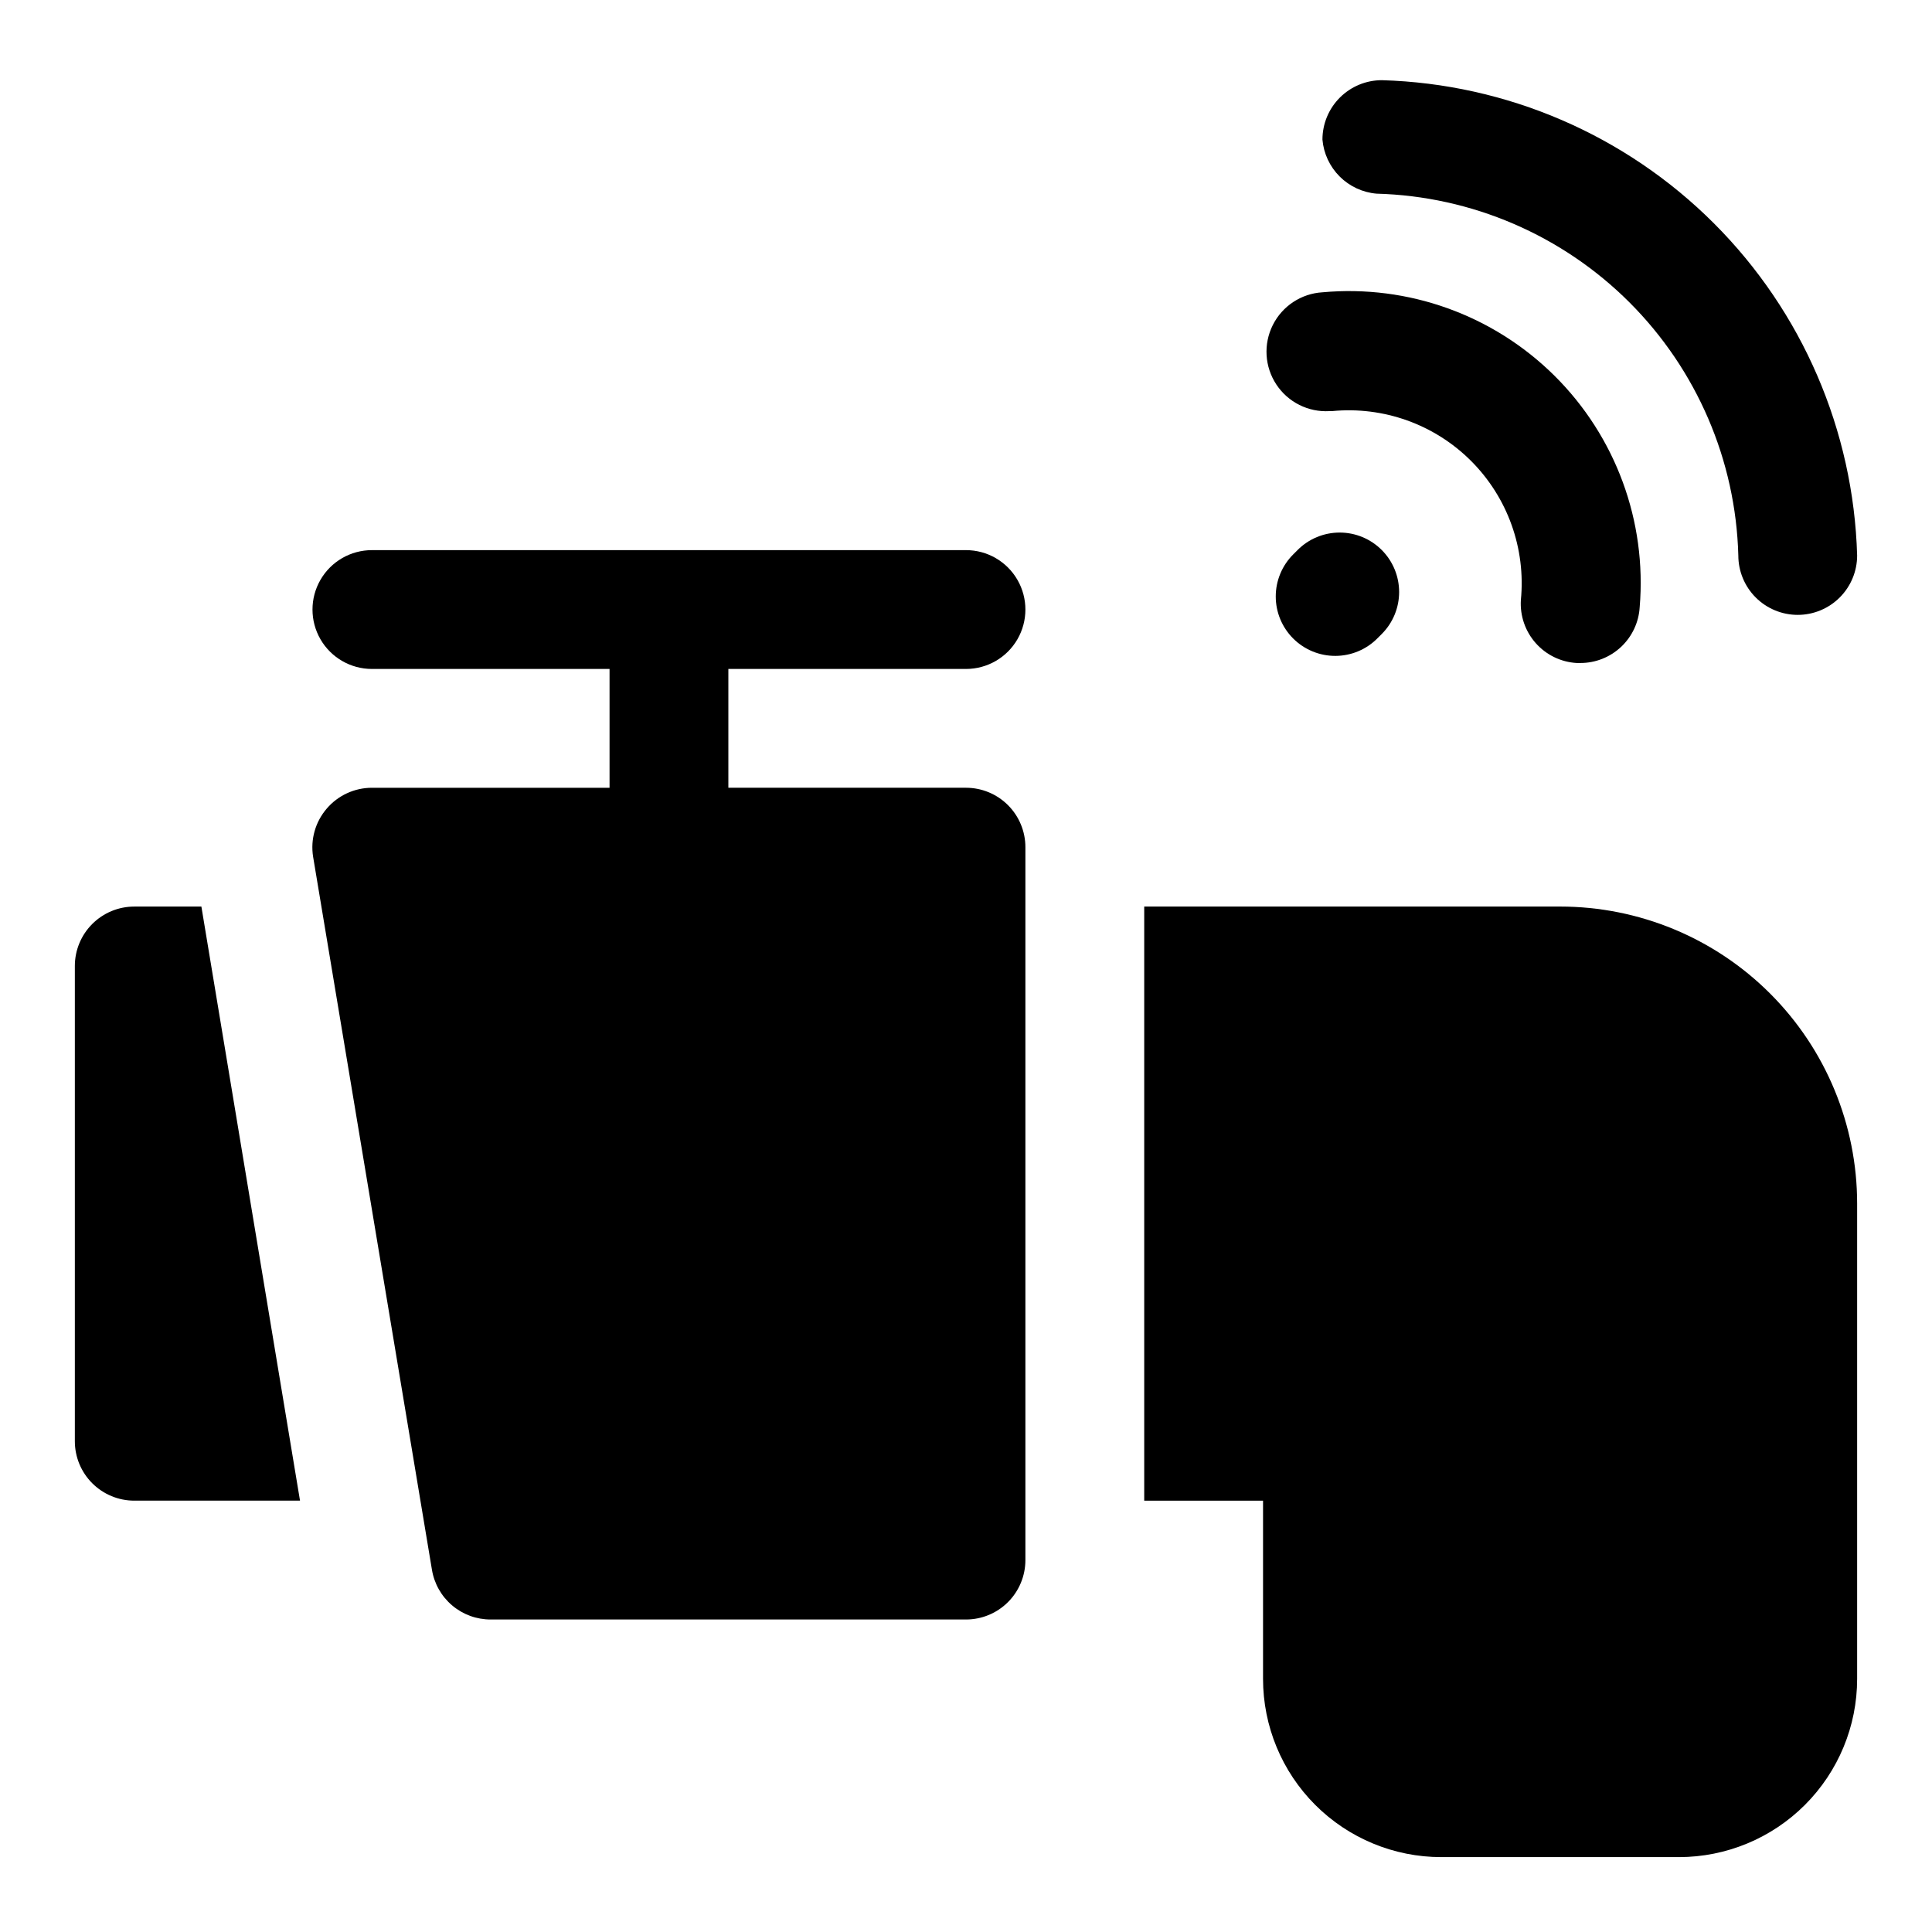
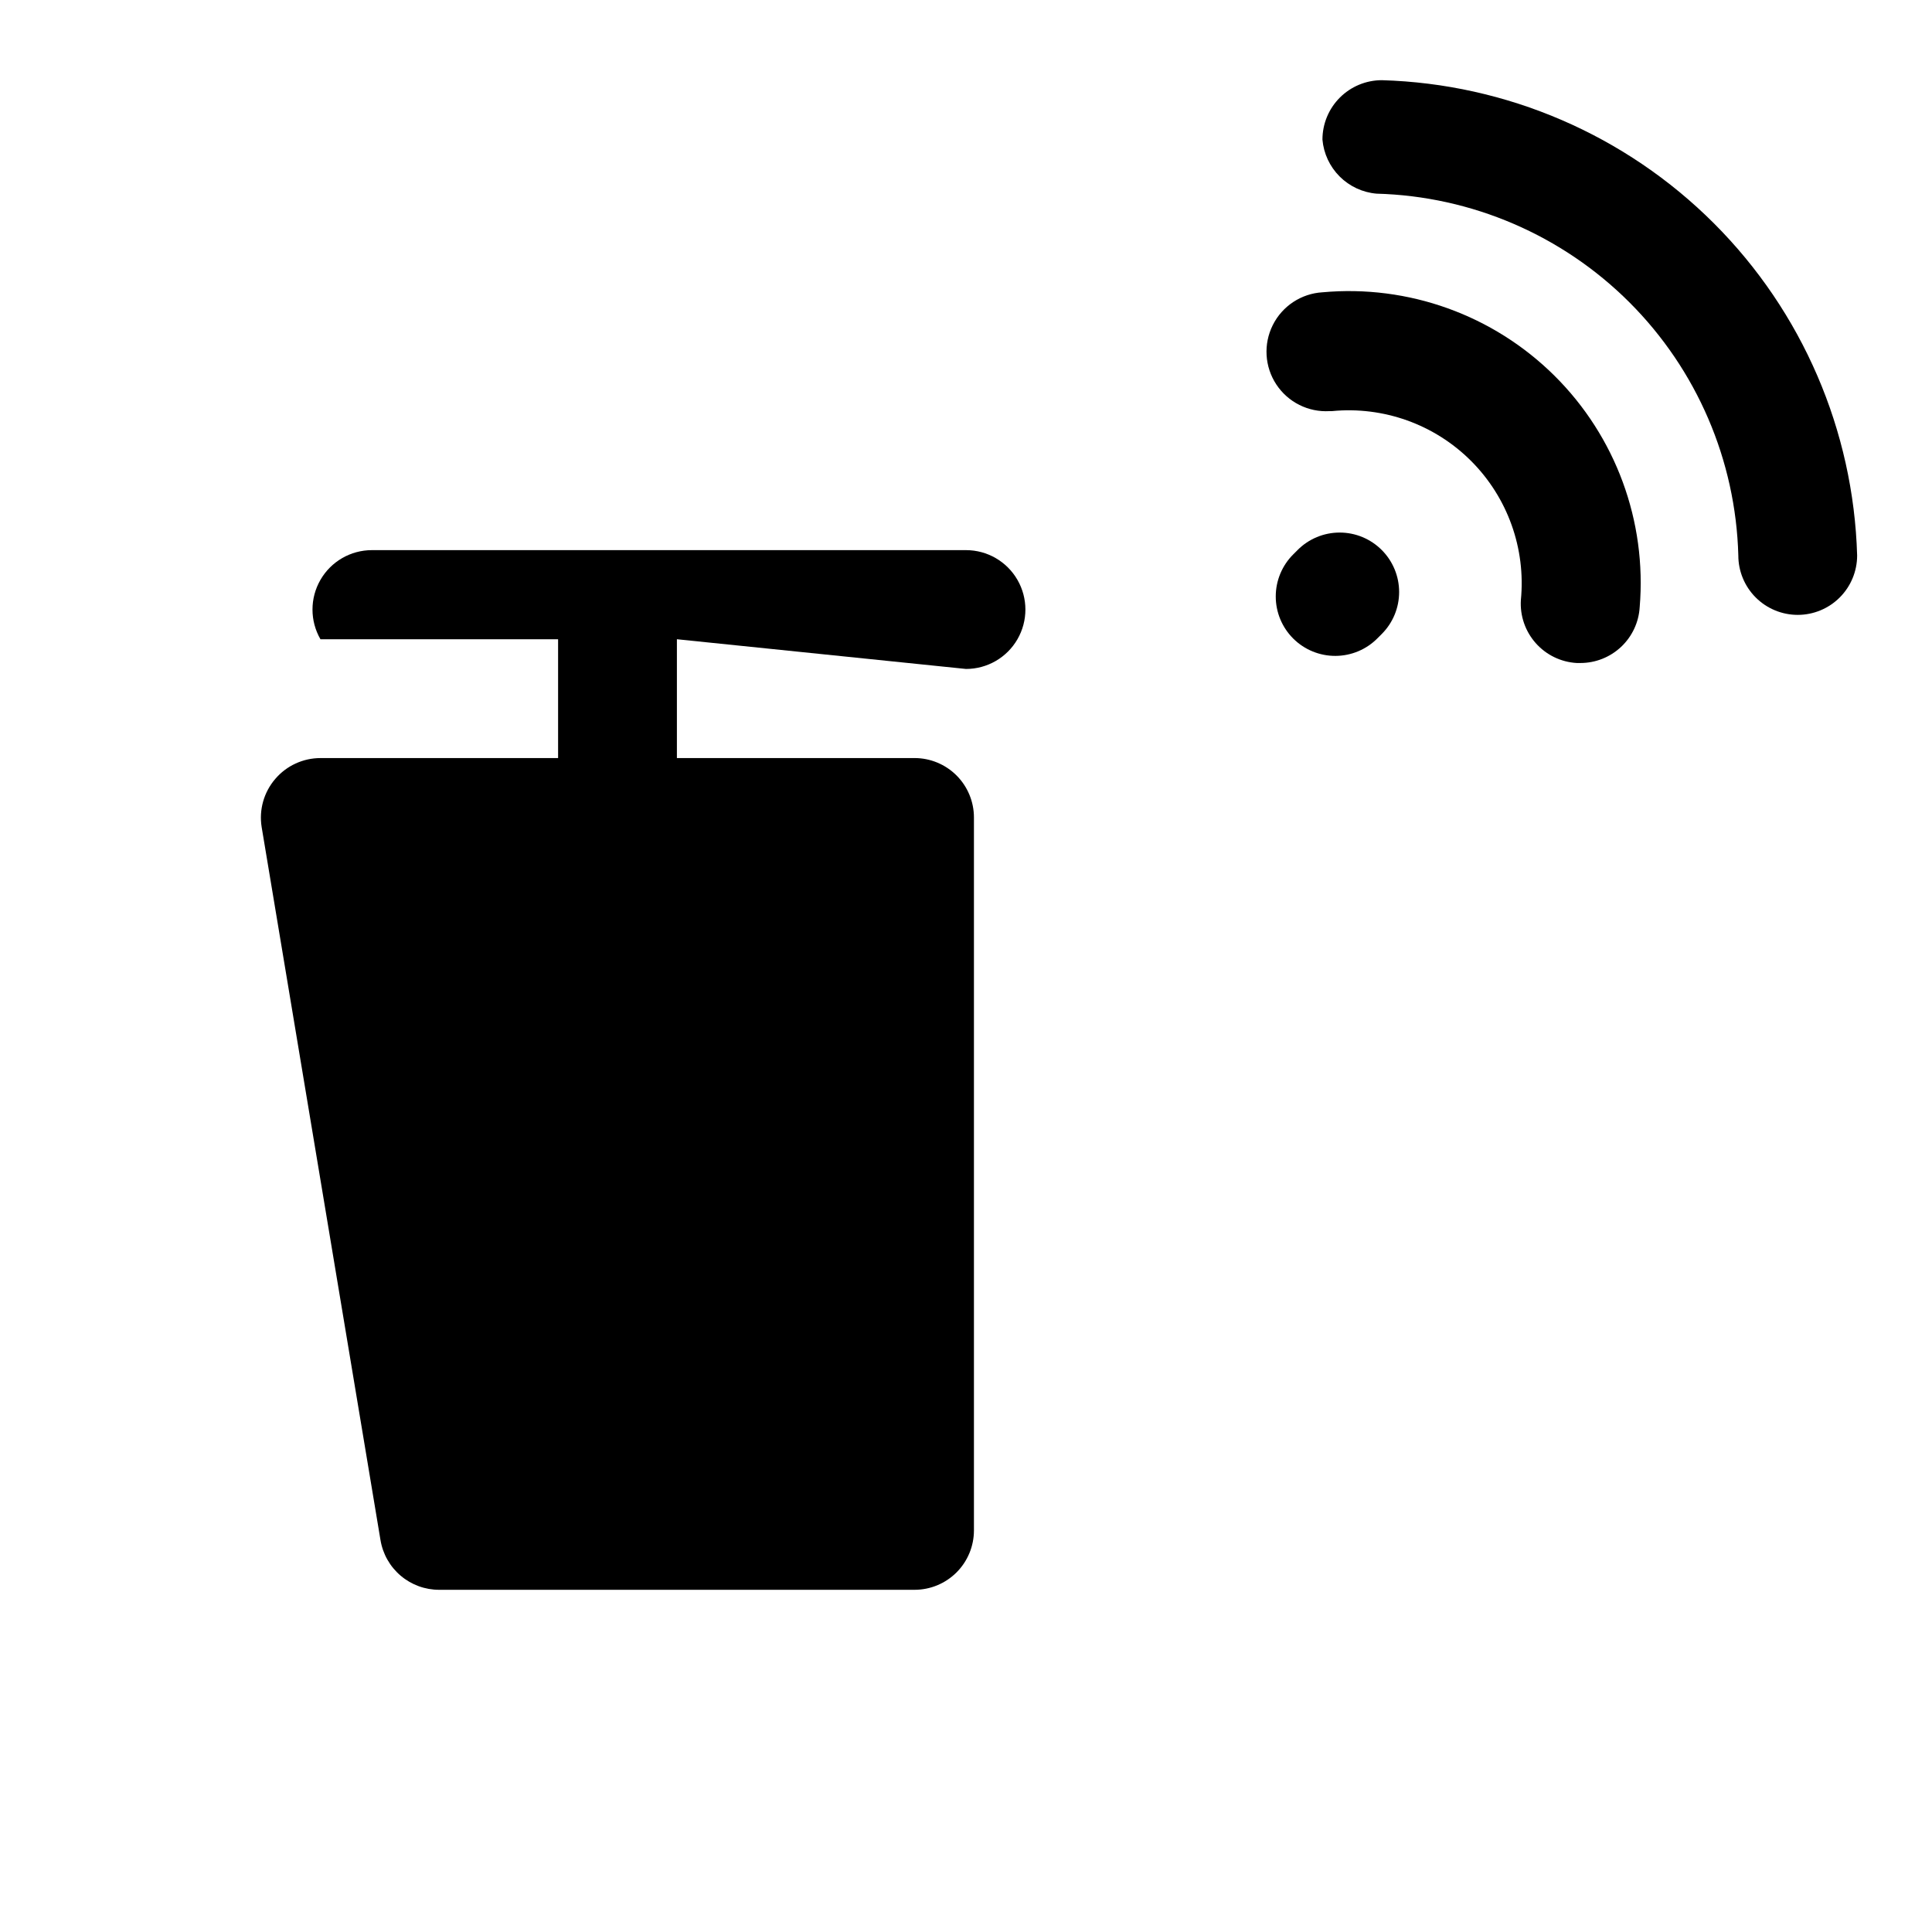
<svg xmlns="http://www.w3.org/2000/svg" fill="#000000" width="800px" height="800px" version="1.1" viewBox="144 144 512 512">
  <g>
    <path d="m487.85 289.79-1.102 1.102c-2.981 2.953-4.656 6.973-4.66 11.168-0.004 4.191 1.668 8.215 4.641 11.172 2.973 2.957 7.004 4.609 11.195 4.586 4.207-0.02 8.234-1.719 11.18-4.727l1.102-1.102c2.934-2.949 4.578-6.938 4.578-11.098s-1.645-8.152-4.578-11.102c-2.957-2.981-6.981-4.656-11.18-4.656-4.195 0-8.223 1.676-11.176 4.656z" />
    <path d="m508.79 195.32c25.215 0.676 49.215 10.996 67.051 28.832 17.836 17.84 28.156 41.836 28.832 67.051 0 4.176 1.656 8.18 4.609 11.133s6.957 4.613 11.133 4.613c4.176 0 8.18-1.66 11.133-4.613s4.613-6.957 4.613-11.133c-0.953-33.105-14.527-64.59-37.945-88.008-23.418-23.418-54.902-36.992-88.008-37.945-4.176 0-8.18 1.66-11.133 4.613-2.953 2.953-4.613 6.957-4.613 11.133 0.32 3.691 1.934 7.152 4.555 9.773 2.621 2.621 6.082 4.234 9.773 4.551z" />
    <path d="m496.98 252.95c13.645-1.336 27.172 3.504 36.867 13.199 9.695 9.695 14.539 23.223 13.199 36.867-0.258 4.176 1.16 8.285 3.938 11.418 2.773 3.129 6.684 5.027 10.863 5.269h0.945c4.016 0.008 7.883-1.52 10.812-4.273 2.926-2.75 4.691-6.516 4.93-10.523 1.91-22.777-6.356-45.23-22.574-61.328-16.223-16.102-38.738-24.199-61.5-22.117-5.621 0.336-10.641 3.648-13.16 8.691-2.519 5.039-2.16 11.039 0.945 15.742 3.106 4.703 8.48 7.391 14.105 7.055z" />
-     <path d="m179.58 384.25c-4.176 0-8.18 1.66-11.133 4.613-2.953 2.953-4.613 6.957-4.613 11.133v125.95-0.004c0 4.176 1.66 8.184 4.613 11.133 2.953 2.953 6.957 4.613 11.133 4.613h43.926l-26.137-157.44z" />
-     <path d="m557.44 384.25h-110.21v157.44h31.488v47.23c0 12.527 4.977 24.543 13.832 33.398 8.859 8.859 20.875 13.836 33.398 13.836h62.977c12.527 0 24.543-4.977 33.398-13.836 8.859-8.855 13.836-20.871 13.836-33.398v-125.95c0-20.879-8.293-40.902-23.059-55.664-14.762-14.766-34.785-23.059-55.664-23.059z" />
-     <path d="m400 321.28c5.625 0 10.82-3 13.633-7.871s2.812-10.871 0-15.742c-2.812-4.875-8.008-7.875-13.633-7.875h-157.44c-5.625 0-10.824 3-13.637 7.875-2.812 4.871-2.812 10.871 0 15.742s8.012 7.871 13.637 7.871h62.977v31.488h-62.977c-4.602 0-8.977 2.016-11.965 5.512-3.027 3.512-4.352 8.176-3.621 12.754l31.488 188.93v-0.004c0.598 3.699 2.496 7.062 5.356 9.488 2.856 2.422 6.484 3.75 10.23 3.738h125.95c4.176 0 8.18-1.66 11.133-4.613 2.949-2.953 4.609-6.957 4.609-11.133v-188.93c0-4.176-1.66-8.18-4.609-11.133-2.953-2.953-6.957-4.613-11.133-4.613h-62.977v-31.488z" />
+     <path d="m400 321.28c5.625 0 10.82-3 13.633-7.871s2.812-10.871 0-15.742c-2.812-4.875-8.008-7.875-13.633-7.875h-157.44c-5.625 0-10.824 3-13.637 7.875-2.812 4.871-2.812 10.871 0 15.742h62.977v31.488h-62.977c-4.602 0-8.977 2.016-11.965 5.512-3.027 3.512-4.352 8.176-3.621 12.754l31.488 188.93v-0.004c0.598 3.699 2.496 7.062 5.356 9.488 2.856 2.422 6.484 3.75 10.23 3.738h125.95c4.176 0 8.18-1.66 11.133-4.613 2.949-2.953 4.609-6.957 4.609-11.133v-188.93c0-4.176-1.66-8.18-4.609-11.133-2.953-2.953-6.957-4.613-11.133-4.613h-62.977v-31.488z" />
  </g>
</svg>